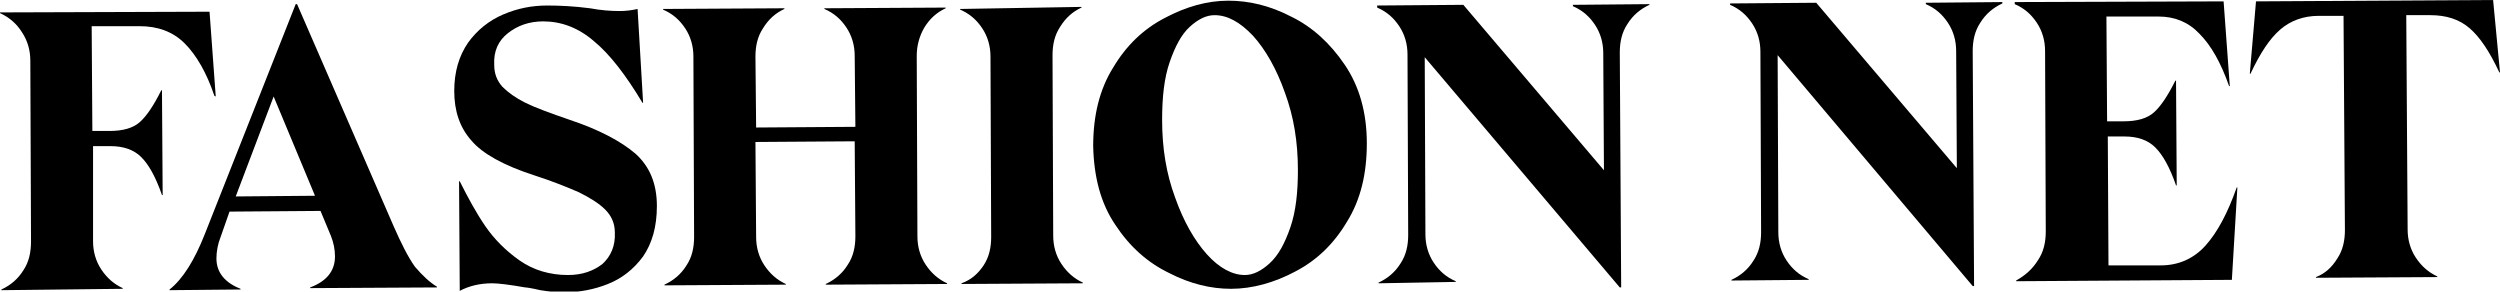
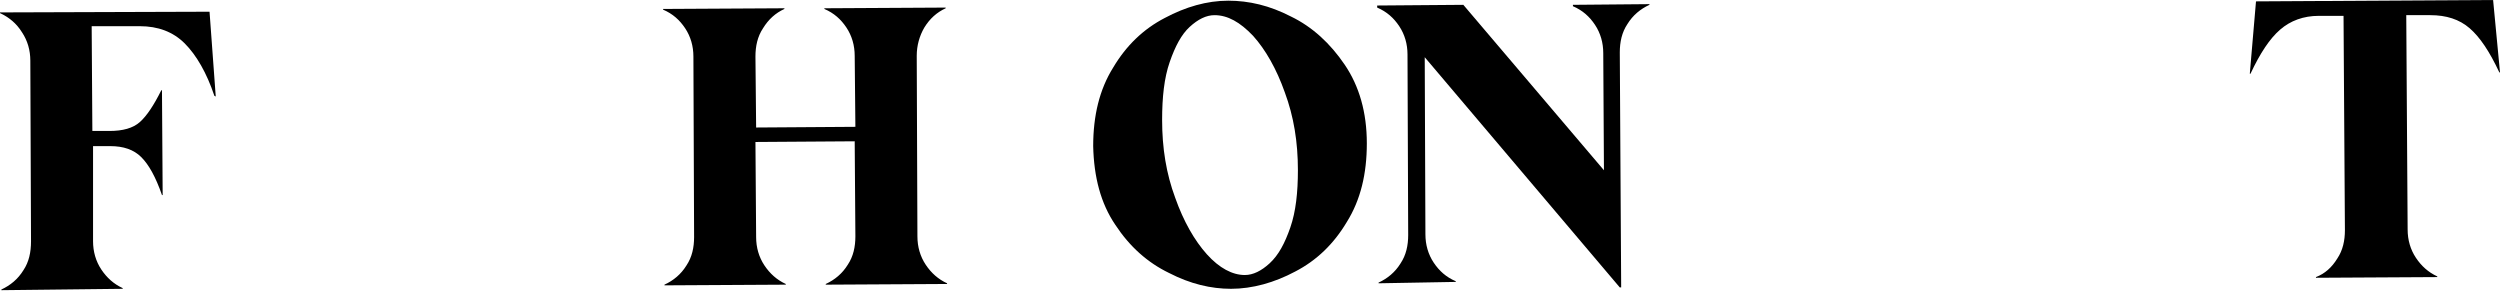
<svg xmlns="http://www.w3.org/2000/svg" version="1.1" id="Ebene_1" x="0px" y="0px" viewBox="0 0 362.7 42.3" style="enable-background:new 0 0 362.7 42.3;" xml:space="preserve">
  <g>
    <g>
      <g>
        <path d="M31.1,13.9C30,10.6,28.5,8,26.8,6.3c-1.7-1.7-3.9-2.5-6.5-2.5l-7,0L13.4,19l2.5,0c1.9,0,3.4-0.4,4.4-1.3     c1-0.9,2-2.4,3.1-4.6h0.1l0.1,15.2l-0.1,0c-0.9-2.6-1.9-4.4-3-5.5c-1.1-1.1-2.6-1.6-4.5-1.6l-2.5,0L13.5,35     c0,1.5,0.4,2.9,1.2,4.1c0.8,1.2,1.8,2.1,3.1,2.7l0,0.1L0.2,42.1l0-0.1c1.3-0.6,2.4-1.5,3.2-2.8c0.8-1.2,1.1-2.6,1.1-4.2L4.4,8.8     c0-1.5-0.4-2.9-1.2-4.1C2.4,3.4,1.3,2.5,0,1.9l0-0.1l30.4-0.1l0.9,12.3L31.1,13.9z" />
-         <path d="M63.4,41.6l0,0.1L45,41.8l0-0.1c2.4-0.9,3.6-2.4,3.6-4.5c0-1-0.2-2-0.6-3l-1.5-3.6l-13.2,0.1L32,34.4     c-0.4,1-0.6,2.1-0.6,3.1c0,2,1.2,3.5,3.5,4.4l0,0.1l-10.3,0.1l0-0.1c1.9-1.5,3.6-4.2,5.1-8L42.9,0.6l0.2,0l14,32.2     c1.1,2.5,2.1,4.5,3.1,5.9C61.3,40,62.4,41,63.4,41.6z M39.7,14l-5.5,14.5l11.5-0.1L39.7,14z" />
-         <path d="M76.2,41.7c-2.3-0.4-3.9-0.6-4.8-0.6c-1.8,0-3.4,0.4-4.7,1.1l-0.1-15.9l0.1,0c1.2,2.4,2.4,4.6,3.7,6.5c1.3,1.9,3,3.6,5,5     c2,1.4,4.4,2.1,7,2.1c2.1,0,3.7-0.6,5-1.6c1.2-1.1,1.9-2.6,1.8-4.6c0-1.3-0.5-2.4-1.4-3.3c-0.9-0.9-2.2-1.7-3.8-2.5     c-1.6-0.7-3.8-1.6-6.6-2.5c-4.3-1.4-7.4-3.1-9-5c-1.7-1.9-2.5-4.3-2.5-7.2c0-2.8,0.7-5.1,2-7C69.2,4.4,70.9,3,73,2.1     c2.1-0.9,4.2-1.3,6.4-1.3c1.8,0,3.9,0.1,6.2,0.4c1.6,0.3,3,0.4,4.3,0.4c0.9,0,1.7-0.1,2.6-0.3l0.8,13.6l-0.1,0     c-2.4-4-4.7-7-7-8.9c-2.3-2-4.8-2.9-7.4-2.9c-2,0-3.7,0.6-5.1,1.7c-1.4,1.1-2.1,2.6-2,4.6c0,1.3,0.4,2.3,1.2,3.2     c0.8,0.8,1.9,1.6,3.3,2.3c1.4,0.7,3.6,1.5,6.5,2.5c4.2,1.4,7.4,3.1,9.5,4.9c2.1,1.9,3.1,4.4,3.1,7.6c0,3-0.7,5.4-2,7.3     c-1.4,1.9-3.1,3.2-5.1,4c-2,0.8-4.1,1.2-6.3,1.2c-1.1,0-2.3-0.1-3.5-0.3C77.1,41.8,76.4,41.7,76.2,41.7z" />
        <path d="M133,8.1l0.1,26.2c0,1.5,0.4,2.9,1.2,4.1c0.8,1.2,1.8,2.1,3.1,2.7l0,0.1l-17.6,0.1l0-0.1c1.3-0.6,2.4-1.5,3.2-2.8     c0.8-1.2,1.1-2.6,1.1-4.1l-0.1-13.8l-14.4,0.1l0.1,13.8c0,1.5,0.4,2.9,1.2,4.1c0.8,1.2,1.8,2.1,3.1,2.7l0,0.1l-17.6,0.1l0-0.1     c1.3-0.6,2.4-1.5,3.2-2.8c0.8-1.2,1.1-2.6,1.1-4.1l-0.1-26.2c0-1.5-0.4-2.9-1.2-4.1c-0.8-1.2-1.8-2.1-3.2-2.7l0-0.1l17.6-0.1     l0,0.1c-1.3,0.6-2.3,1.5-3.1,2.8c-0.8,1.2-1.1,2.6-1.1,4.1l0.1,10.3l14.4-0.1l-0.1-10.3c0-1.5-0.4-2.9-1.2-4.1     c-0.8-1.2-1.8-2.1-3.2-2.7l0-0.1l17.6-0.1l0,0.1c-1.3,0.6-2.3,1.5-3.1,2.8C133.4,5.2,133,6.6,133,8.1z" />
-         <path d="M142.7,38.5c0.8-1.2,1.1-2.6,1.1-4.1l-0.1-26.2c0-1.5-0.4-2.9-1.2-4.1c-0.8-1.2-1.8-2.1-3.2-2.7l0-0.1L156.9,1l0,0.1     c-1.3,0.6-2.3,1.5-3.1,2.8c-0.8,1.2-1.1,2.6-1.1,4.1l0.1,26.2c0,1.5,0.4,2.9,1.2,4.1c0.8,1.2,1.8,2.1,3.1,2.7l0,0.1l-17.6,0.1     l0-0.1C140.9,40.6,141.9,39.7,142.7,38.5z" />
        <path d="M161.8,32.6c-2.1-3.1-3.1-6.9-3.2-11.4c0-4.4,0.9-8.2,2.9-11.4c1.9-3.2,4.4-5.6,7.5-7.2c3-1.6,6.1-2.5,9.2-2.5     c3,0,6,0.7,9.1,2.3c3.1,1.5,5.7,3.9,7.8,7s3.2,6.9,3.2,11.4c0,4.4-0.9,8.2-2.9,11.4c-1.9,3.2-4.4,5.6-7.5,7.2     c-3,1.6-6.2,2.5-9.3,2.5c-2.9,0-5.9-0.7-9-2.3C166.5,38.1,163.9,35.8,161.8,32.6z M187.2,33c0.8-2.3,1.1-5.1,1.1-8.3     c0-4.1-0.6-7.8-1.9-11.3c-1.2-3.4-2.8-6.2-4.6-8.2c-1.9-2-3.7-3-5.6-3c-1.2,0-2.4,0.6-3.6,1.7c-1.2,1.1-2.1,2.8-2.9,5.1     c-0.8,2.3-1.1,5.1-1.1,8.4c0,4.1,0.6,7.8,1.9,11.3c1.2,3.4,2.8,6.2,4.6,8.2s3.7,3,5.5,3c1.2,0,2.4-0.6,3.6-1.7     C185.5,37,186.4,35.3,187.2,33z" />
        <path d="M239.3,0.7c-1.3,0.6-2.4,1.5-3.2,2.8c-0.8,1.2-1.1,2.6-1.1,4.1l0.2,34.1l-0.2,0L206.7,8.3l0.1,25.7     c0,1.5,0.4,2.9,1.2,4.1c0.8,1.2,1.8,2.1,3.2,2.7l0,0.1L200,41.1l0-0.1c1.3-0.6,2.4-1.5,3.2-2.8c0.8-1.2,1.1-2.6,1.1-4.1     l-0.1-26.2c0-1.5-0.4-2.9-1.2-4.1c-0.8-1.2-1.8-2.1-3.2-2.7V0.8l12.5-0.1l20.4,24l-0.1-17c0-1.5-0.4-2.9-1.2-4.1     s-1.8-2.1-3.2-2.7V0.7l11.1-0.1L239.3,0.7z" />
-         <path d="M290.5,0.5c-1.3,0.6-2.4,1.5-3.2,2.8c-0.8,1.2-1.1,2.6-1.1,4.1l0.2,34.1h-0.2L257.9,8l0.1,25.7c0,1.5,0.4,2.9,1.2,4.1     c0.8,1.2,1.8,2.1,3.2,2.7v0.1l-11.2,0.1l0-0.1c1.3-0.6,2.4-1.5,3.2-2.8c0.8-1.2,1.1-2.6,1.1-4.1l-0.1-26.2c0-1.5-0.4-2.9-1.2-4.1     s-1.8-2.1-3.2-2.7V0.5l12.5-0.1l20.4,24l-0.1-17c0-1.5-0.4-2.9-1.2-4.1c-0.8-1.2-1.8-2.1-3.2-2.7V0.4l11.1-0.1L290.5,0.5z" />
-         <path d="M295.7,37.7c0.8-1.2,1.1-2.6,1.1-4.1l-0.1-26.2c0-1.5-0.4-2.9-1.2-4.1c-0.8-1.2-1.8-2.1-3.2-2.7V0.3l30.3-0.1l0.9,12.3     h-0.1c-1.2-3.4-2.6-5.9-4.3-7.6c-1.6-1.7-3.6-2.5-5.9-2.5l-7.6,0l0.1,15.2l2.4,0c1.9,0,3.4-0.4,4.4-1.3c1-0.9,2-2.4,3.1-4.6     l0.1,0l0.1,15.2h-0.1c-0.9-2.6-1.9-4.4-3-5.5c-1.1-1.1-2.6-1.6-4.5-1.6l-2.4,0l0.1,18.7l7.6,0c2.6,0,4.8-1,6.5-2.9     c1.7-1.9,3.2-4.7,4.5-8.4l0.1,0l-0.8,13.4l-31.3,0.2l0-0.1C293.9,39.9,294.9,39,295.7,37.7z" />
        <path d="M339.1,37.5c0.8-1.2,1.1-2.6,1.1-4.1l-0.2-31.1l-3.6,0c-2.2,0-4.1,0.7-5.6,2c-1.5,1.3-2.9,3.4-4.3,6.4l-0.1,0l0.9-10.5     L361.7,0l1,10.5l-0.1,0c-1.4-3-2.8-5.1-4.3-6.4c-1.5-1.3-3.4-1.9-5.7-1.9l-3.5,0l0.2,31.1c0,1.5,0.4,2.9,1.2,4.1     c0.8,1.2,1.8,2.1,3.1,2.7v0.1l-17.6,0.1l0-0.1C337.3,39.7,338.3,38.8,339.1,37.5z" />
      </g>
    </g>
  </g>
</svg>